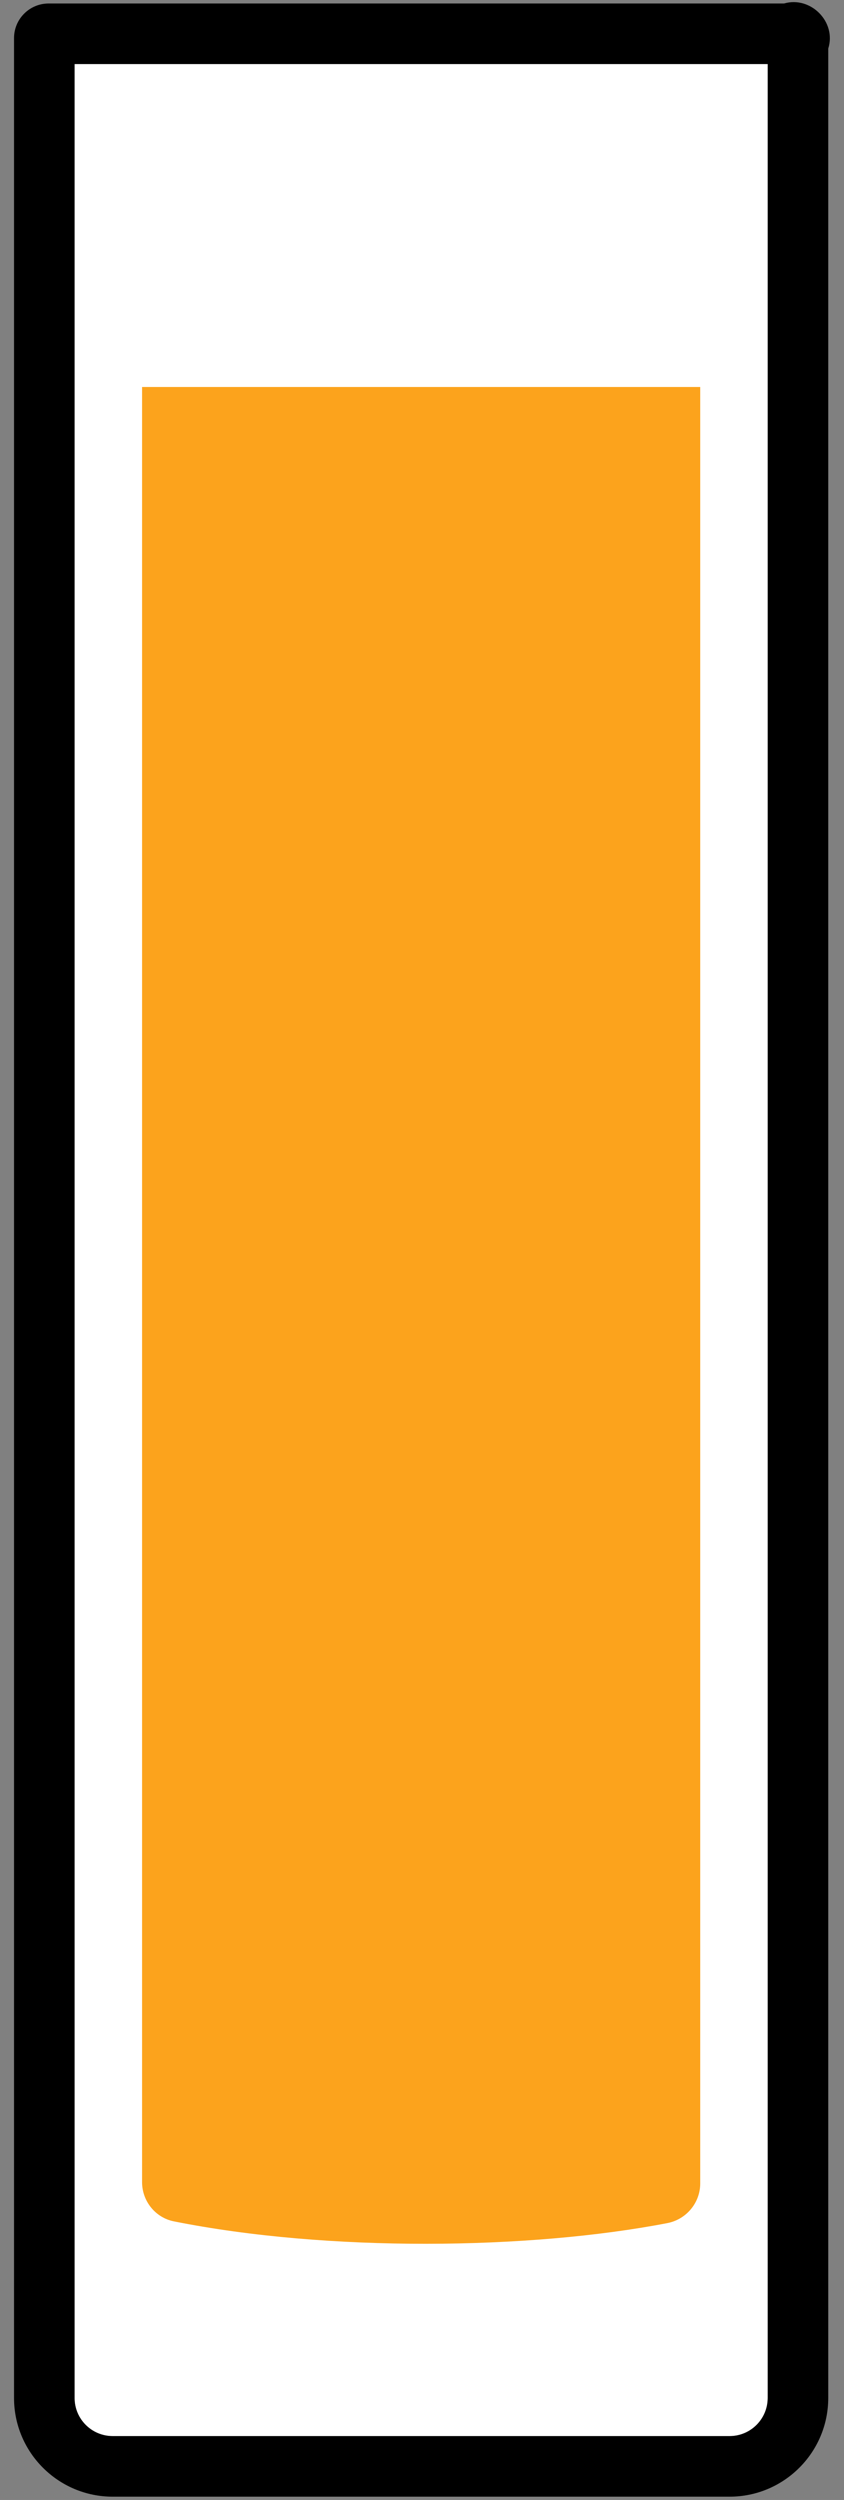
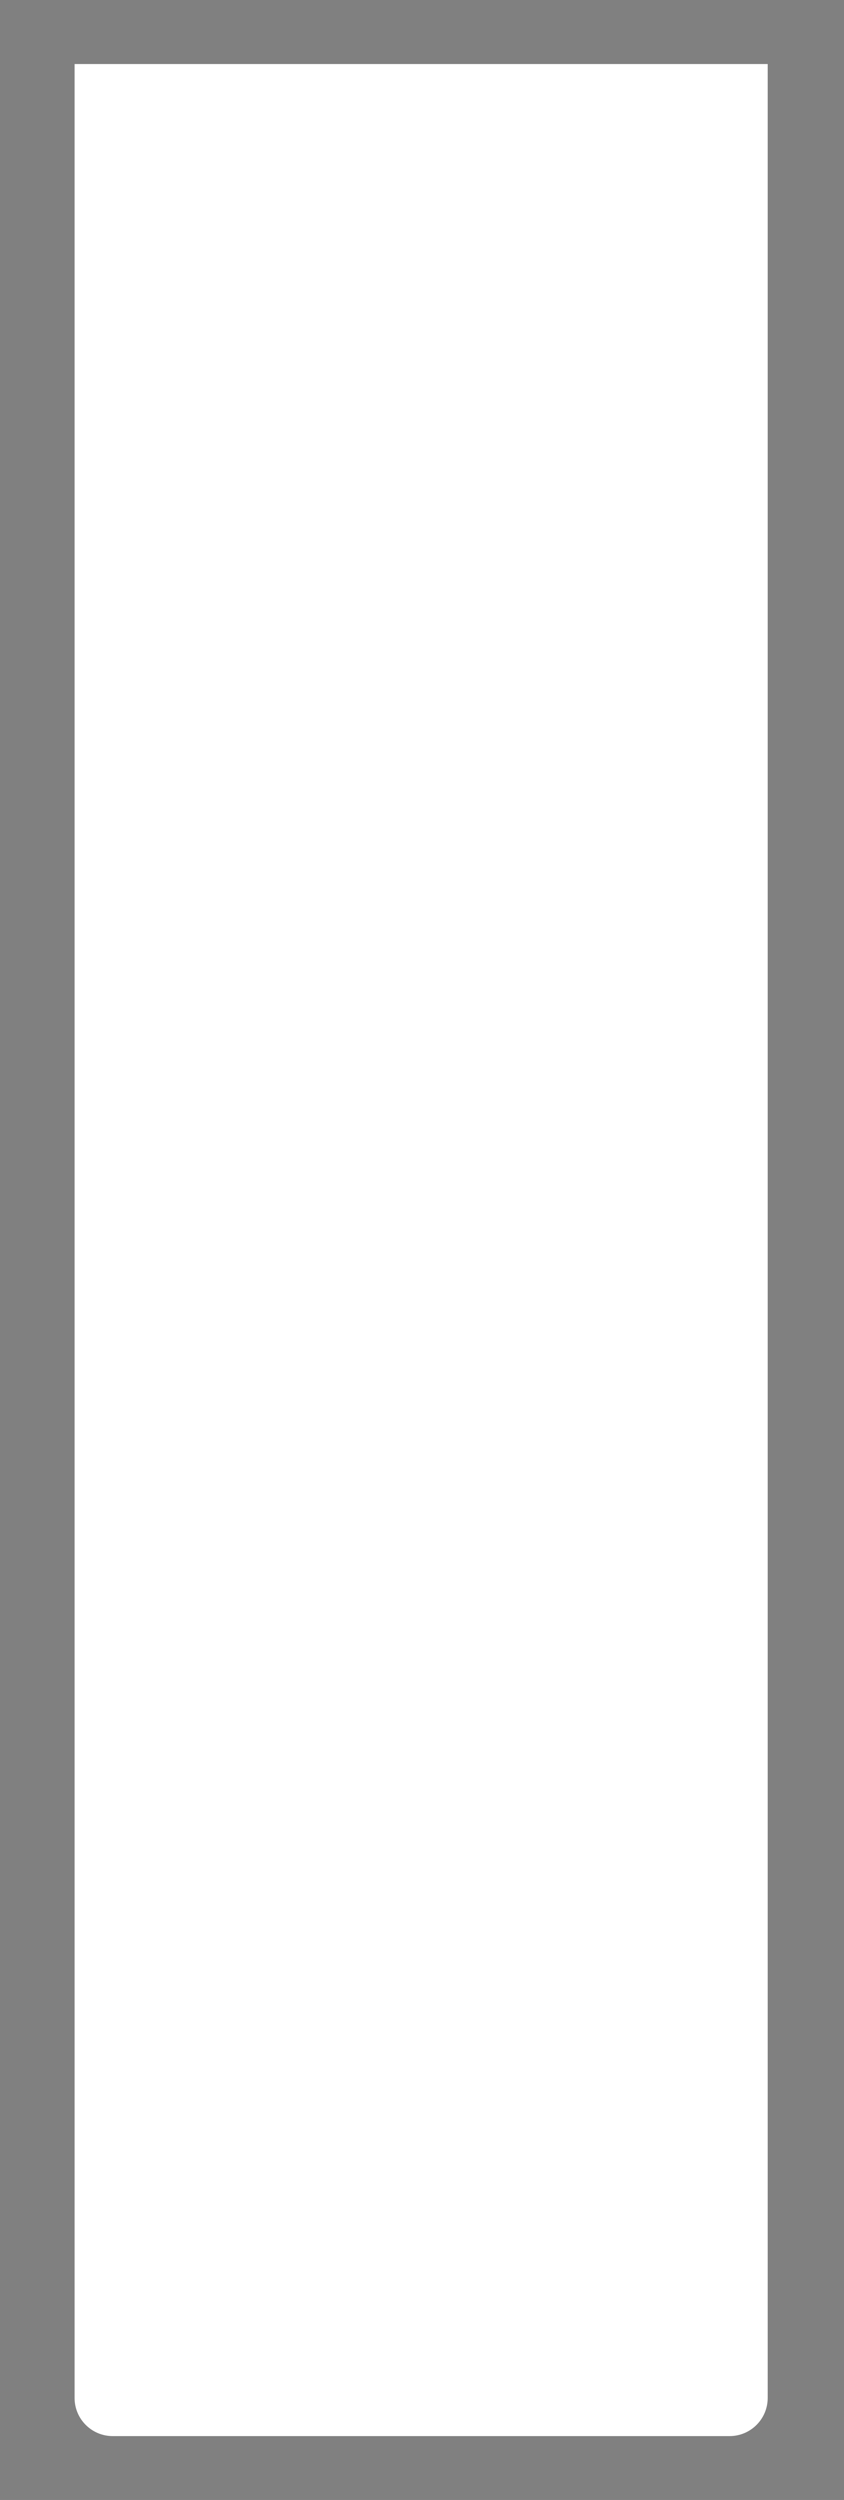
<svg xmlns="http://www.w3.org/2000/svg" width="51" height="151" viewBox="0 0 51 151" fill="none">
  <rect x="0" y="0" width="51" height="151" fill="#808080" stroke="none" />
  <path d="M6.808 147.141H44.088C45.357 147.141 46.389 146.109 46.389 144.84V3.868H4.507V144.84C4.507 146.109 5.539 147.141 6.808 147.141Z" fill="white" />
-   <path d="M10.505 134.171C9.392 133.948 8.585 132.952 8.585 131.804V23.375H42.312V131.884C42.312 133.048 41.475 134.055 40.323 134.277C31.955 135.891 19.792 136.028 10.505 134.171" fill="#FCA31C" />
-   <path d="M4.507 3.868H46.389V144.84C46.389 146.109 45.357 147.141 44.088 147.141H6.808C5.539 147.141 4.507 146.109 4.507 144.84V3.868ZM6.808 150.8H44.088C47.375 150.8 50.048 148.127 50.048 144.84V138.012C50.048 132.396 50.048 8.755 50.048 2.932C50.557 1.325 48.987 -0.256 47.377 0.211H2.939C1.784 0.211 0.848 1.147 0.848 2.301C0.848 7.504 0.848 139.508 0.848 144.84C0.848 148.127 3.521 150.8 6.808 150.8Z" fill="black" />
</svg>